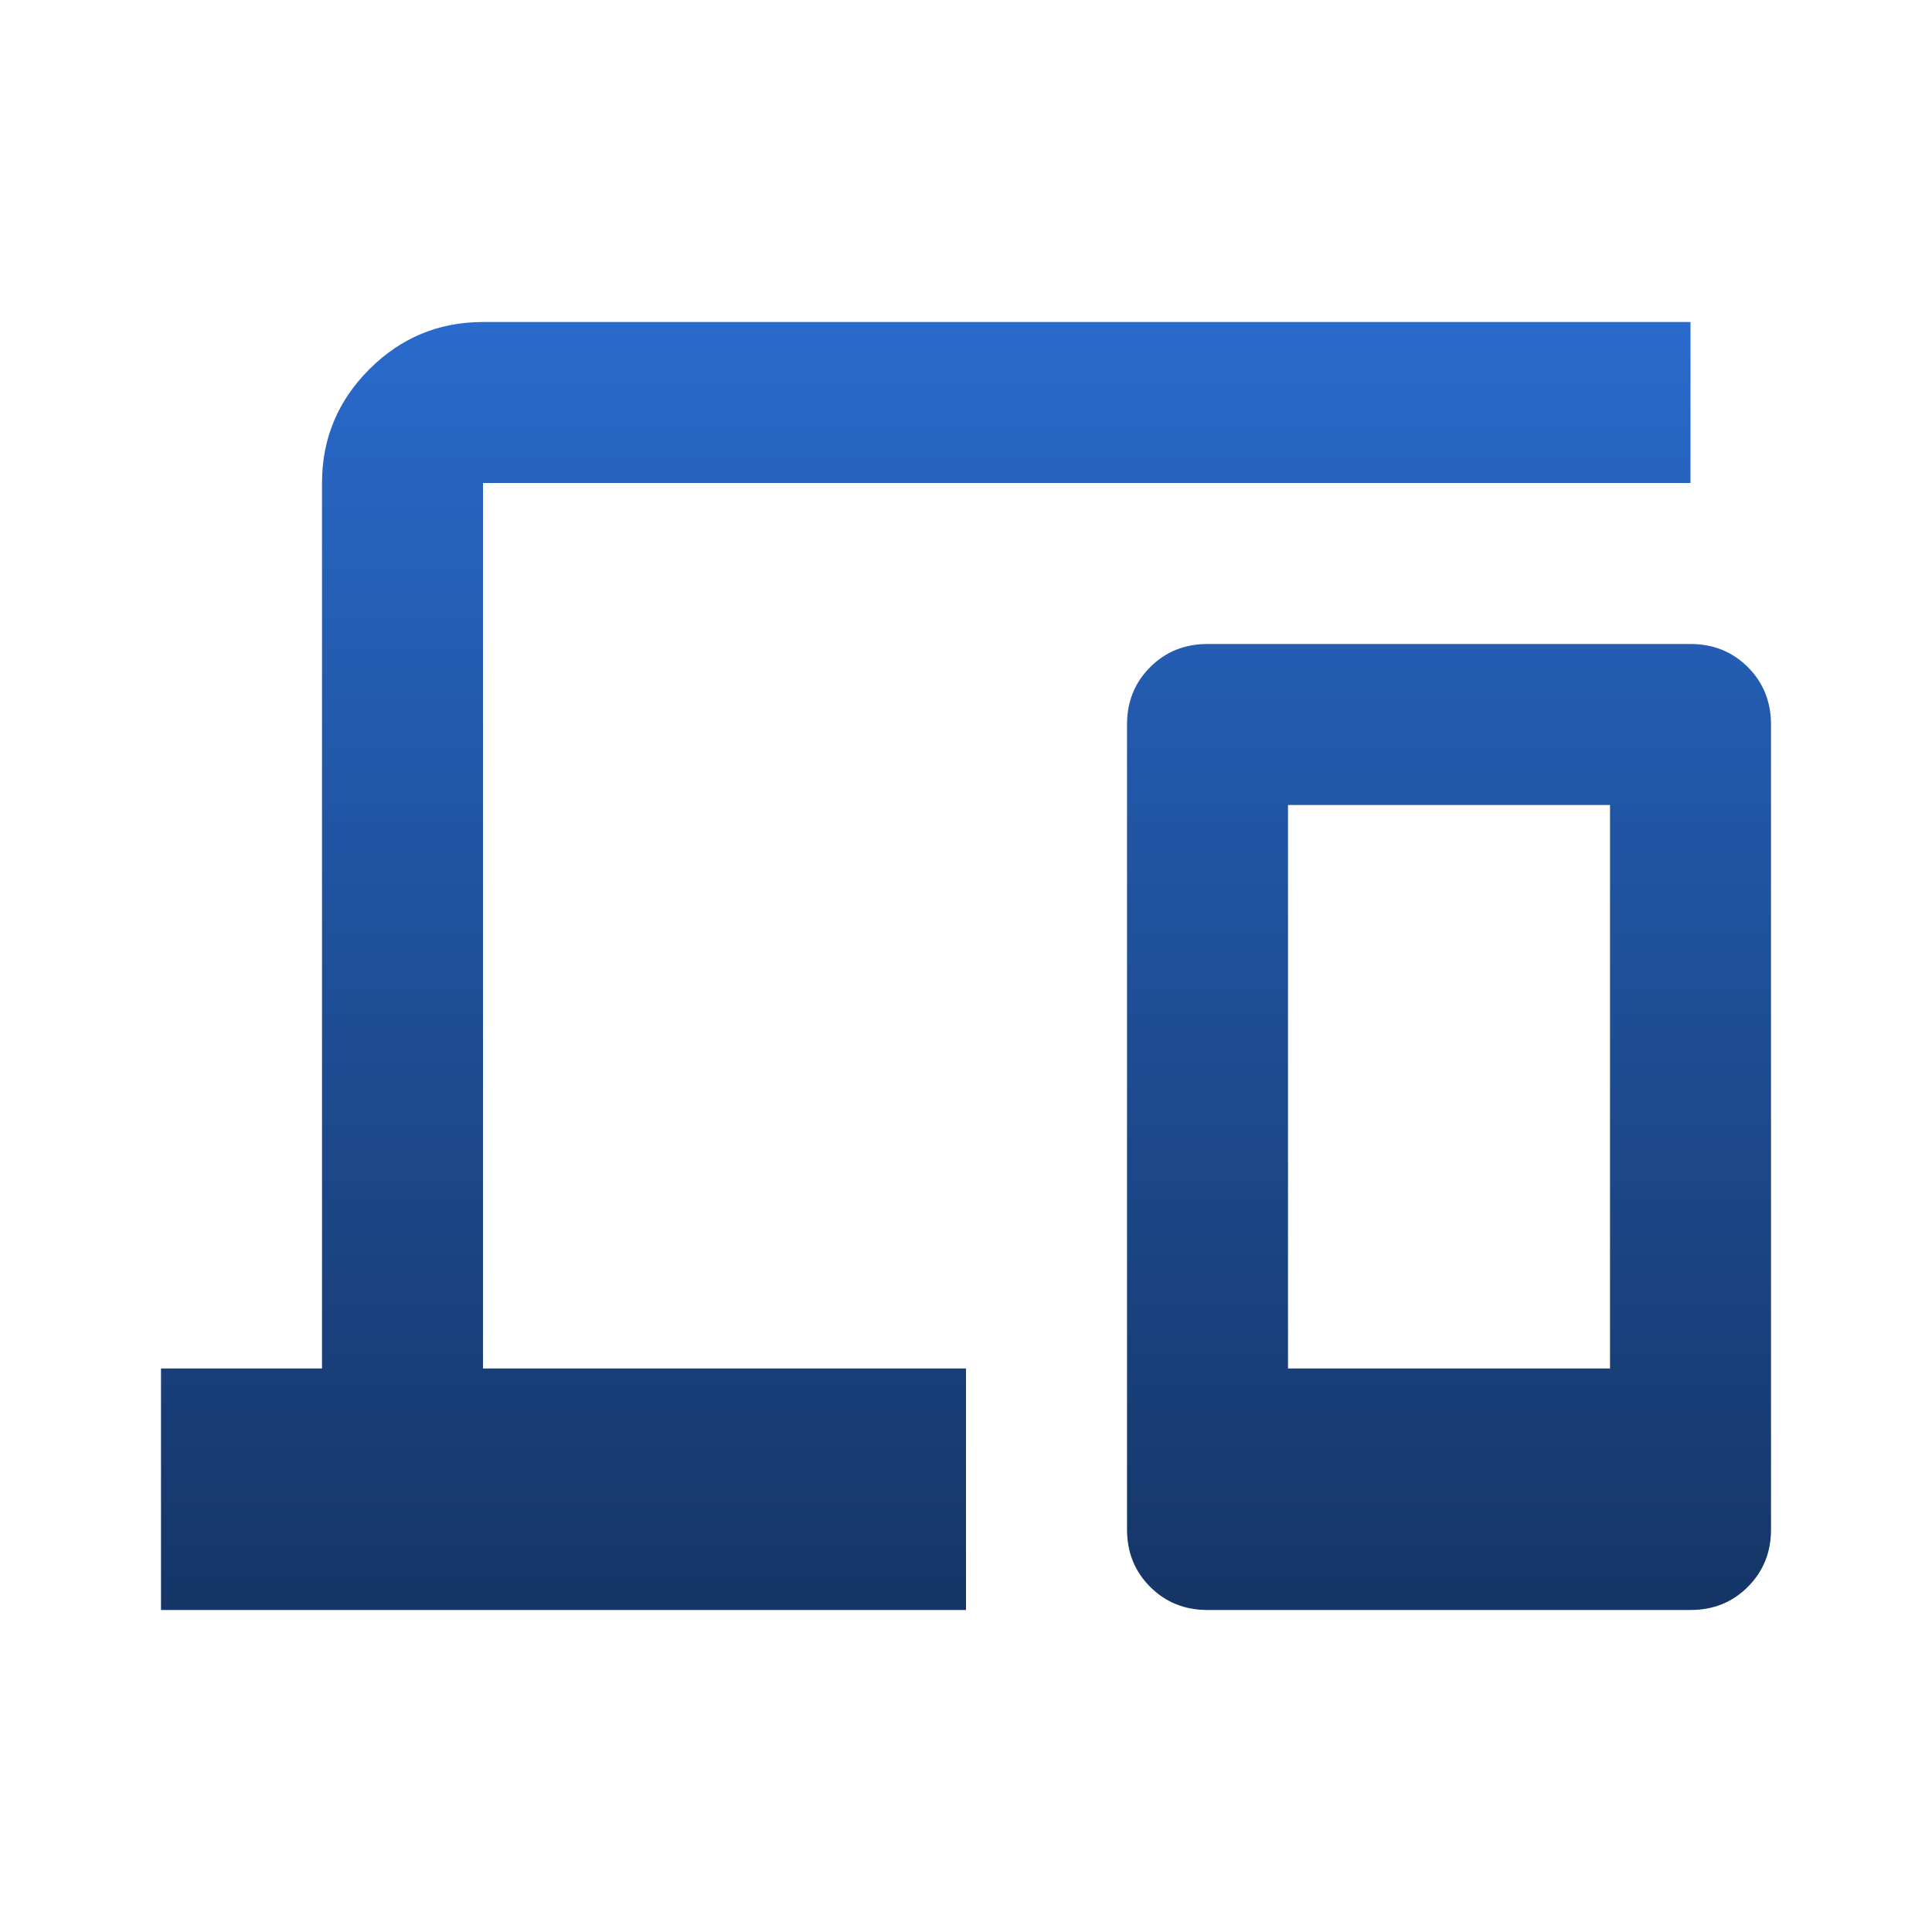
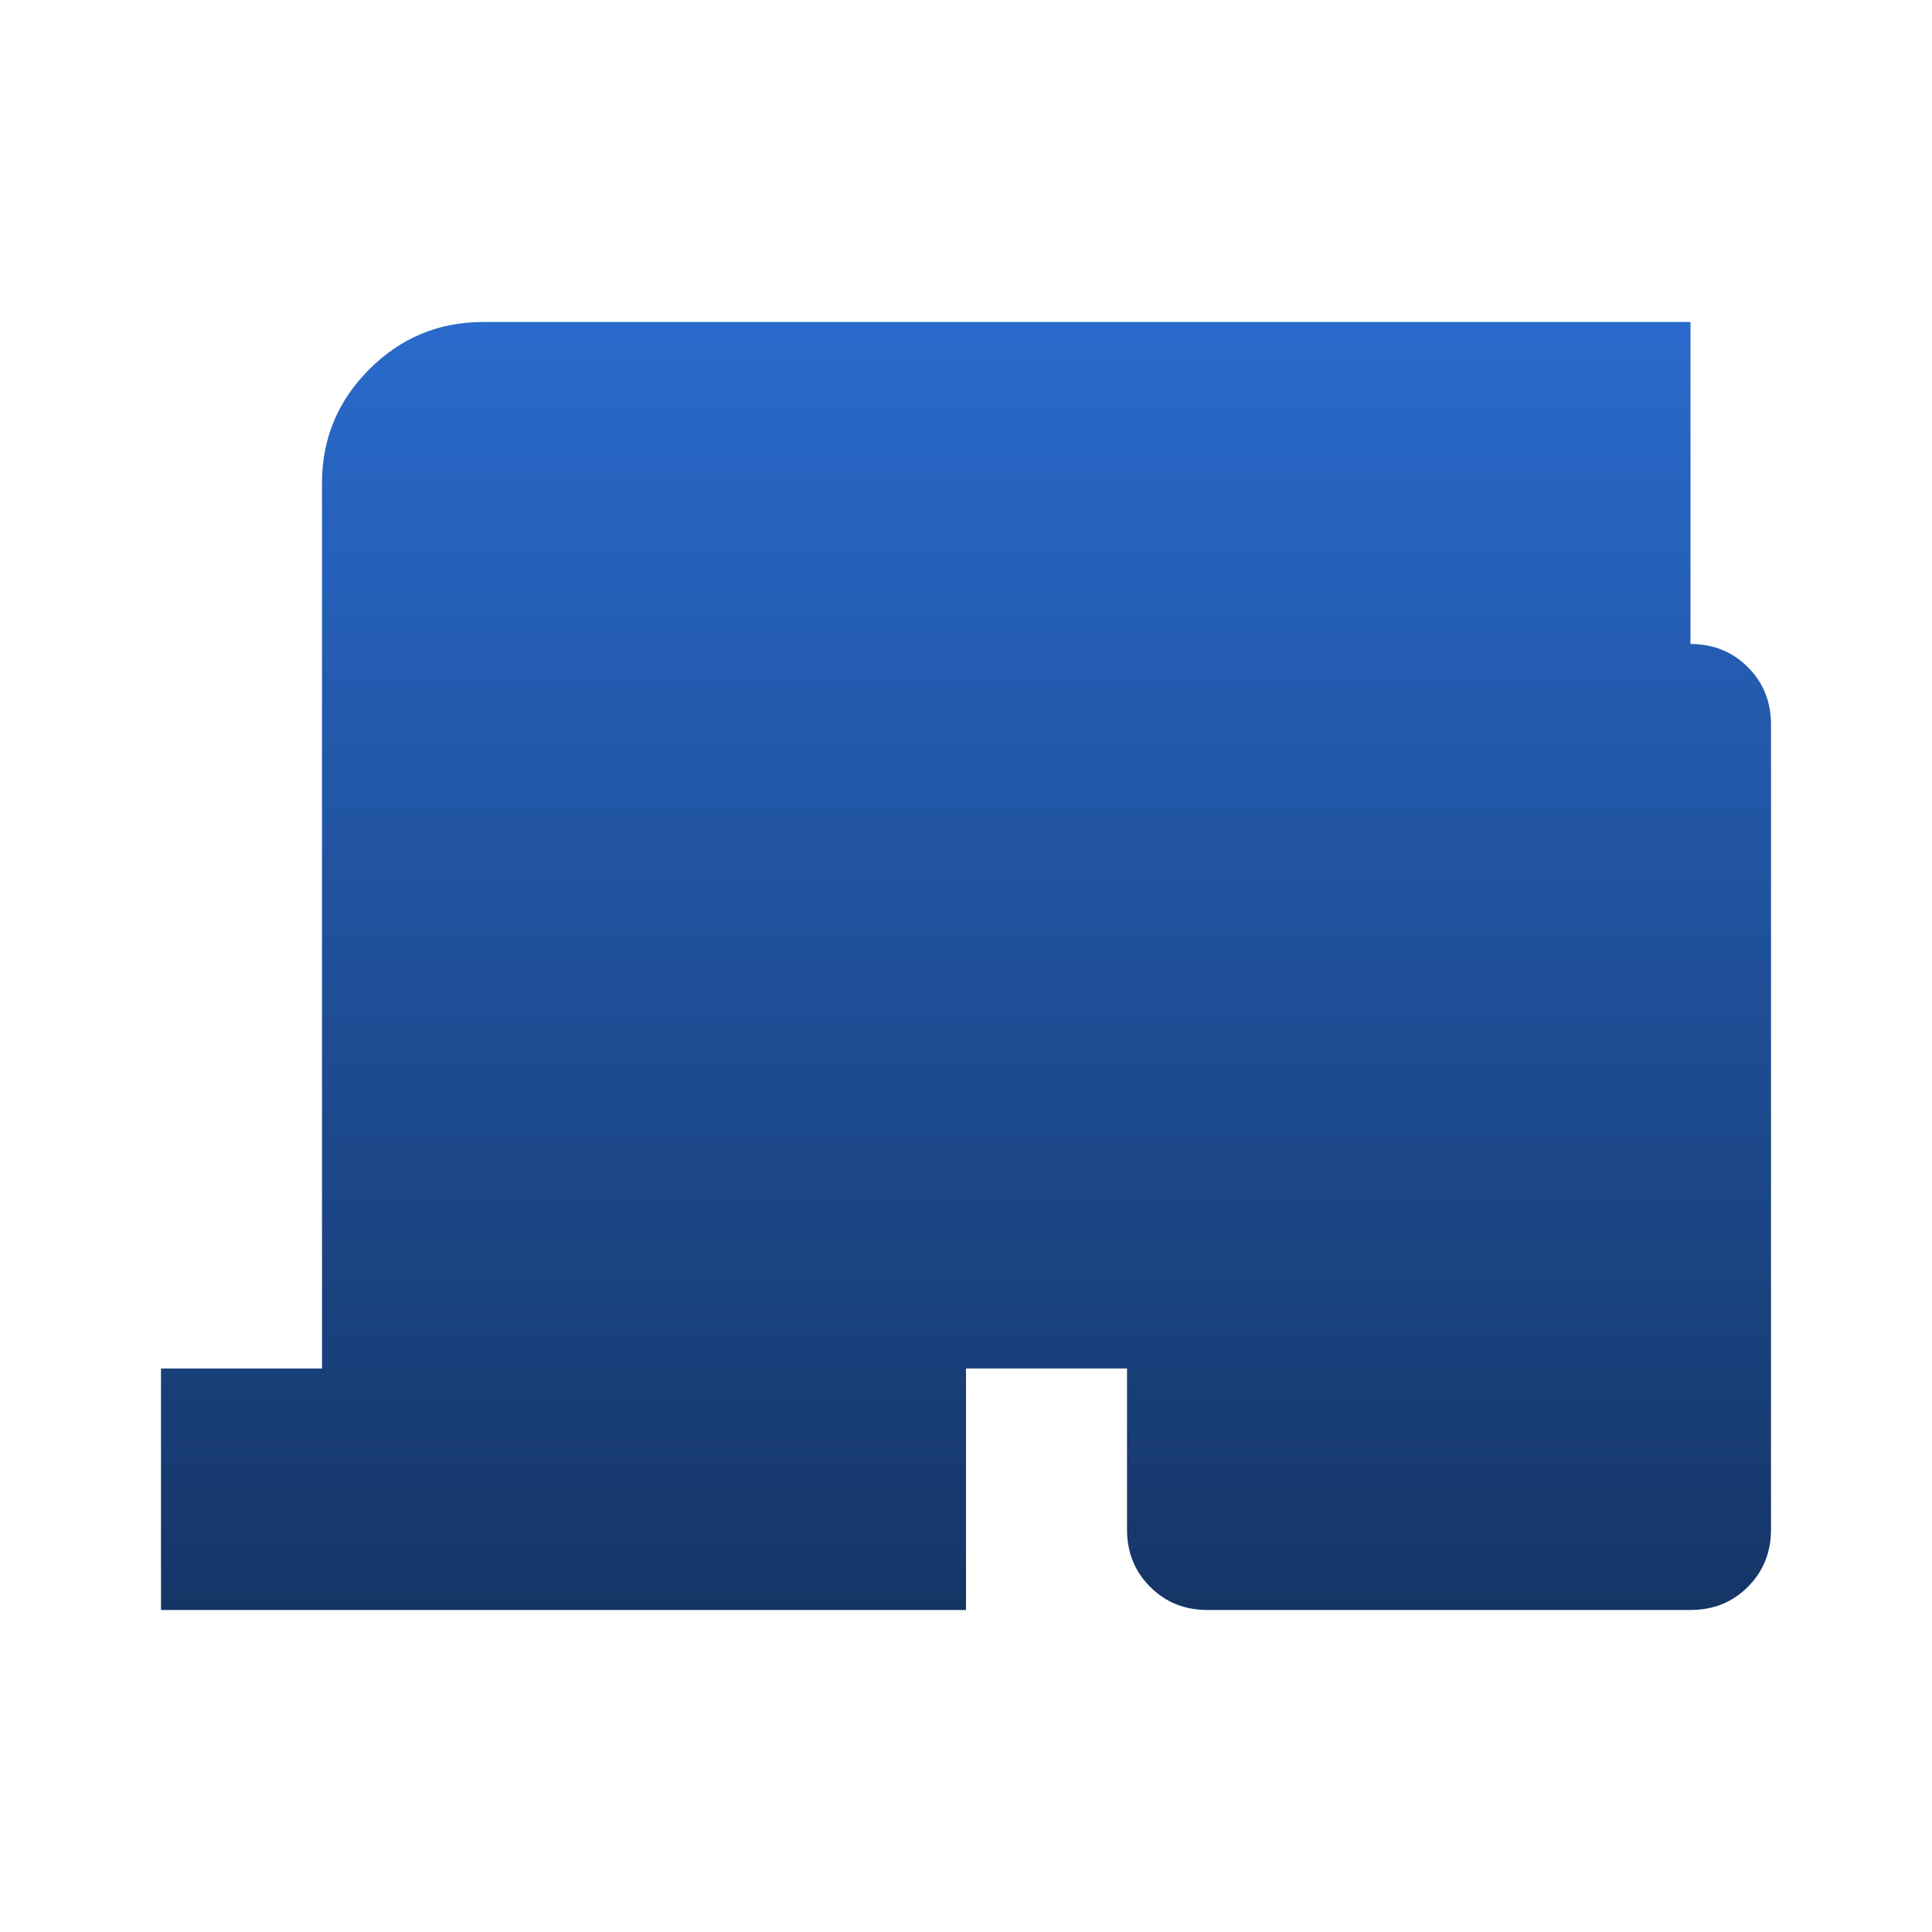
<svg xmlns="http://www.w3.org/2000/svg" width="88" height="88" viewBox="0 0 88 88" fill="none">
-   <path d="M7.333 73.333V62.333H14.667V22C14.667 19.983 15.385 18.257 16.821 16.821C18.257 15.385 19.983 14.667 22 14.667H77V22H22V62.333H44V73.333H7.333ZM55 73.333C53.961 73.333 53.09 72.982 52.388 72.279C51.685 71.576 51.334 70.706 51.334 69.667V33C51.334 31.961 51.685 31.09 52.388 30.388C53.09 29.685 53.961 29.333 55 29.333H77C78.039 29.333 78.91 29.685 79.613 30.388C80.315 31.09 80.667 31.961 80.667 33V69.667C80.667 70.706 80.315 71.576 79.613 72.279C78.91 72.982 78.039 73.333 77 73.333H55ZM58.667 62.333H73.334V36.667H58.667V62.333Z" fill="url(#paint0_linear_4033_5060)" />
+   <path d="M7.333 73.333V62.333H14.667V22C14.667 19.983 15.385 18.257 16.821 16.821C18.257 15.385 19.983 14.667 22 14.667H77V22V62.333H44V73.333H7.333ZM55 73.333C53.961 73.333 53.09 72.982 52.388 72.279C51.685 71.576 51.334 70.706 51.334 69.667V33C51.334 31.961 51.685 31.09 52.388 30.388C53.09 29.685 53.961 29.333 55 29.333H77C78.039 29.333 78.91 29.685 79.613 30.388C80.315 31.09 80.667 31.961 80.667 33V69.667C80.667 70.706 80.315 71.576 79.613 72.279C78.91 72.982 78.039 73.333 77 73.333H55ZM58.667 62.333H73.334V36.667H58.667V62.333Z" fill="url(#paint0_linear_4033_5060)" />
  <defs>
    <linearGradient id="paint0_linear_4033_5060" x1="44" y1="14.667" x2="44" y2="73.333" gradientUnits="userSpaceOnUse">
      <stop stop-color="#296ACC" />
      <stop offset="1" stop-color="#153566" />
    </linearGradient>
  </defs>
</svg>